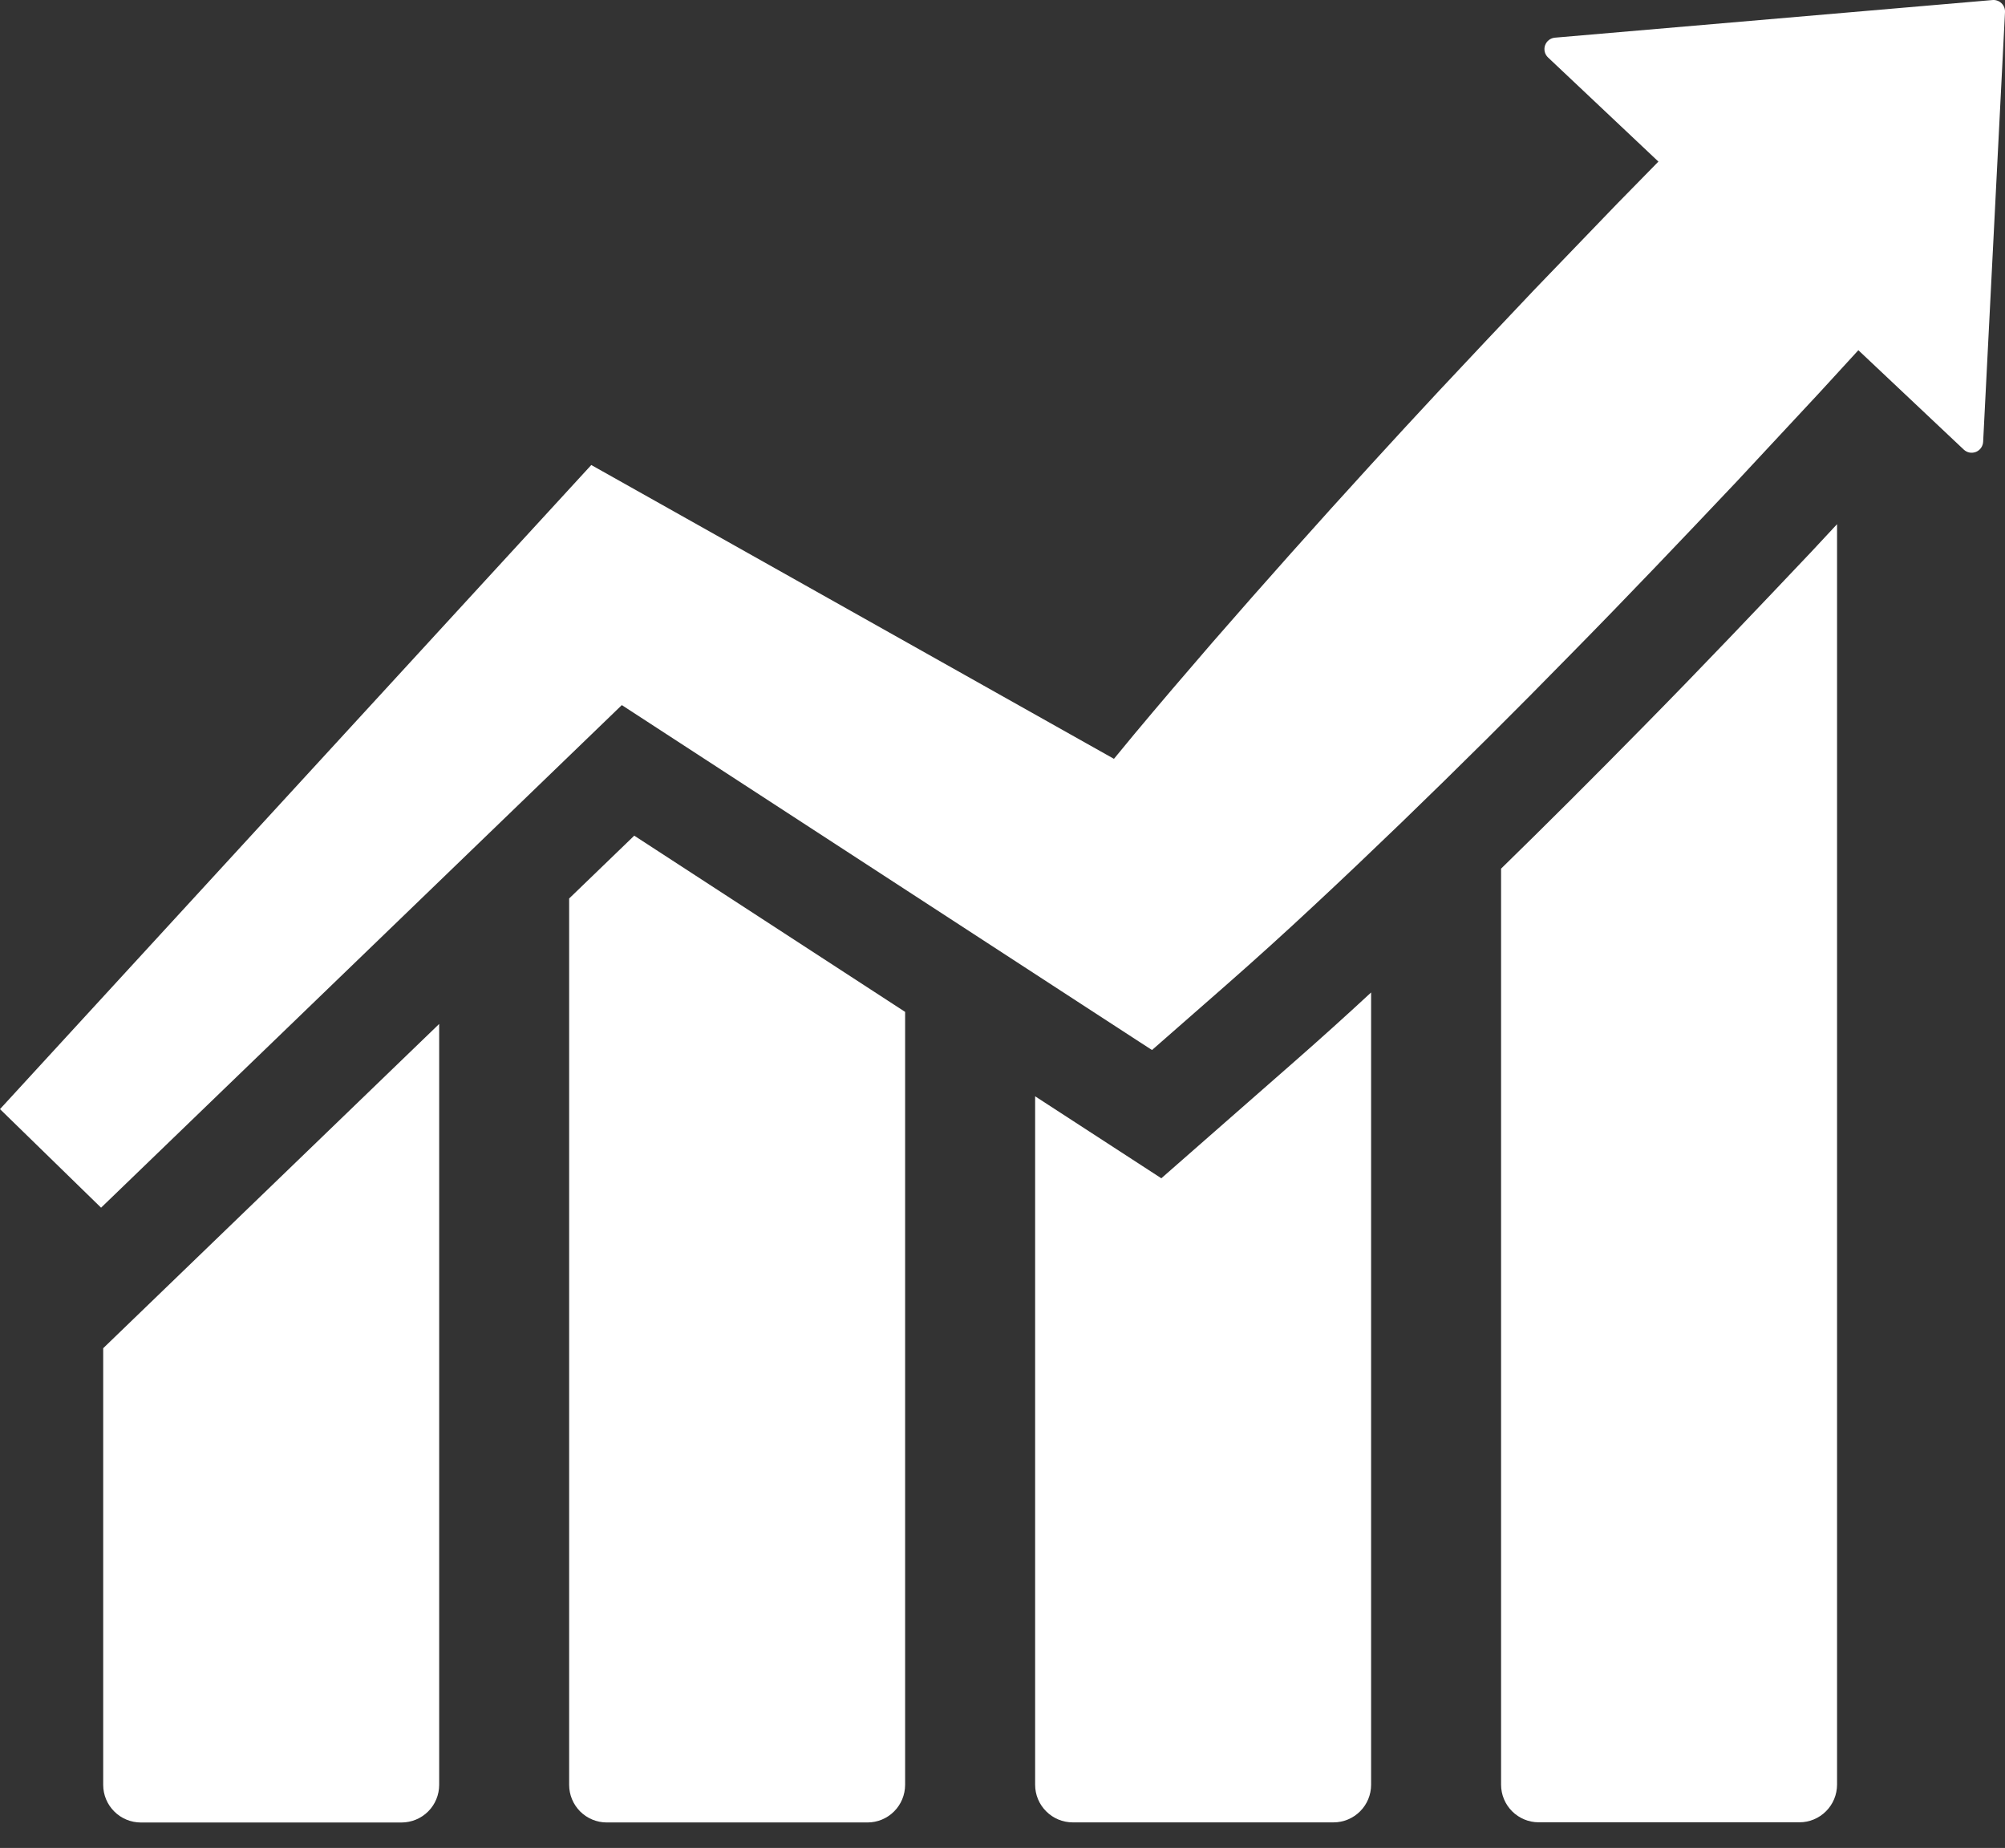
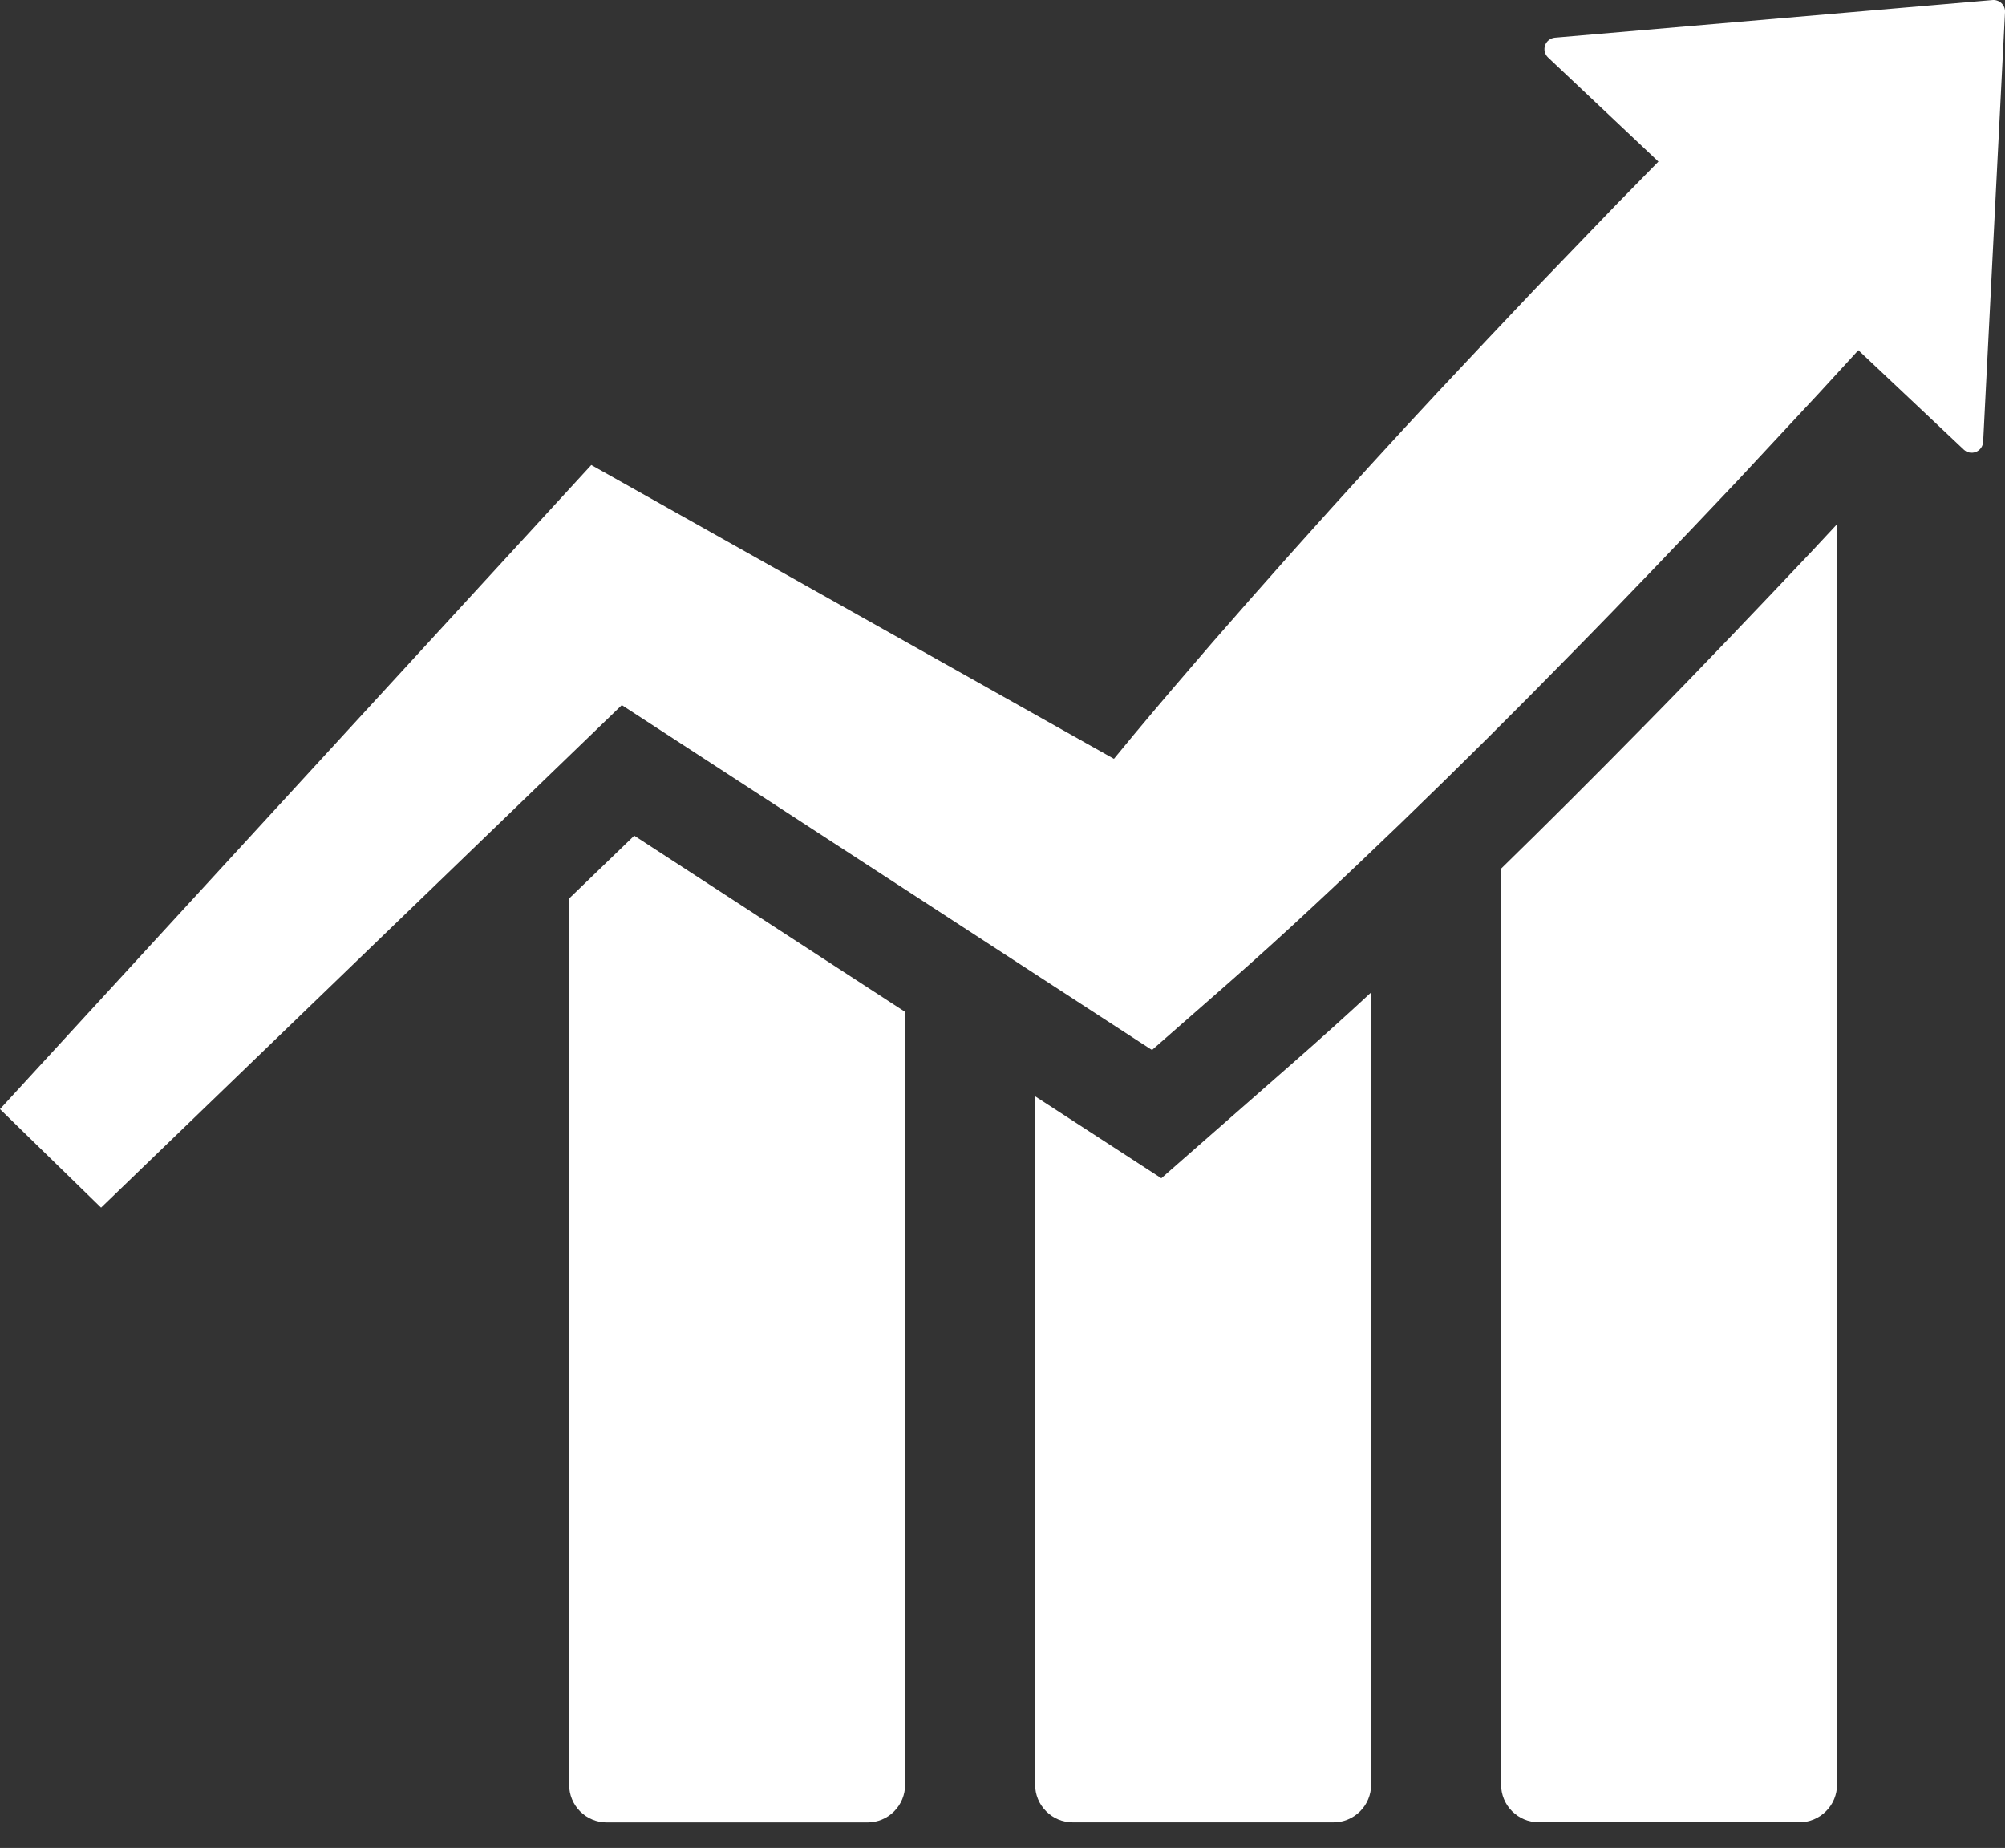
<svg xmlns="http://www.w3.org/2000/svg" width="51" height="47" viewBox="0 0 51 47" fill="none">
  <rect x="0" y="0" width="51" height="47" fill="#333333" stroke="none" />
  <path d="M50.682 0.001L39.552 0.958C39.496 0.963 39.442 0.984 39.398 1.018C39.353 1.053 39.32 1.1 39.301 1.153C39.282 1.206 39.28 1.264 39.293 1.319C39.306 1.373 39.336 1.423 39.377 1.462L42.184 4.11L41.561 4.746L41.145 5.17L39.034 7.362C38.221 8.219 37.41 9.079 36.604 9.94C36.026 10.56 35.451 11.183 34.879 11.81C33.511 13.307 32.16 14.822 30.827 16.354C30.163 17.122 29.502 17.894 28.851 18.674C28.678 18.882 28.507 19.092 28.335 19.3L27.639 18.909L16.774 12.801L15.04 11.827L13.797 13.181L12.242 14.874L0 28.209L2.571 30.716L15.816 17.934H15.818L23.571 22.978L27.536 25.558L28.974 26.493L29.303 26.706L31.174 25.067C31.94 24.395 32.694 23.712 33.436 23.019C34.181 22.326 34.916 21.625 35.647 20.921C37.108 19.51 38.548 18.079 39.966 16.629C41.39 15.184 42.788 13.713 44.182 12.24L46.256 10.013L46.537 9.707L47.27 8.907L49.951 11.435C49.992 11.473 50.042 11.499 50.097 11.51C50.152 11.52 50.209 11.514 50.261 11.494C50.313 11.473 50.357 11.438 50.39 11.392C50.422 11.347 50.441 11.293 50.444 11.237L51 0.307C51.002 0.266 50.995 0.224 50.98 0.185C50.964 0.146 50.941 0.111 50.911 0.082C50.881 0.053 50.845 0.031 50.805 0.017C50.766 0.003 50.724 -0.003 50.682 0.001Z" fill="#ffffff" />
-   <path d="M2.625 45.396C2.625 45.65 2.726 45.893 2.906 46.072C3.085 46.252 3.328 46.352 3.582 46.353H10.214C10.468 46.352 10.711 46.252 10.891 46.072C11.07 45.893 11.171 45.65 11.171 45.396V26.043L2.625 34.29V45.396Z" fill="#ffffff" />
  <path d="M14.477 22.852V45.395C14.477 45.649 14.578 45.892 14.757 46.072C14.937 46.251 15.18 46.352 15.433 46.352H22.066C22.32 46.352 22.563 46.251 22.742 46.072C22.922 45.892 23.022 45.649 23.023 45.395V25.736L16.133 21.254L14.477 22.852Z" fill="#ffffff" />
  <path d="M29.54 29.968L26.33 27.883V45.393C26.33 45.647 26.431 45.89 26.611 46.069C26.79 46.249 27.033 46.35 27.287 46.35H33.919C34.173 46.35 34.416 46.249 34.596 46.069C34.775 45.89 34.876 45.647 34.876 45.393V25.242C34.239 25.833 33.573 26.433 32.895 27.027L29.54 29.968Z" fill="#ffffff" />
  <path d="M41.824 18.458C40.511 19.795 39.31 20.992 38.182 22.093V45.391C38.182 45.645 38.283 45.888 38.462 46.067C38.642 46.247 38.885 46.348 39.139 46.348H45.771C46.025 46.348 46.268 46.247 46.447 46.067C46.627 45.888 46.727 45.645 46.728 45.391V13.332L46.078 14.03C44.73 15.453 43.293 16.968 41.824 18.458Z" fill="#ffffff" />
</svg>